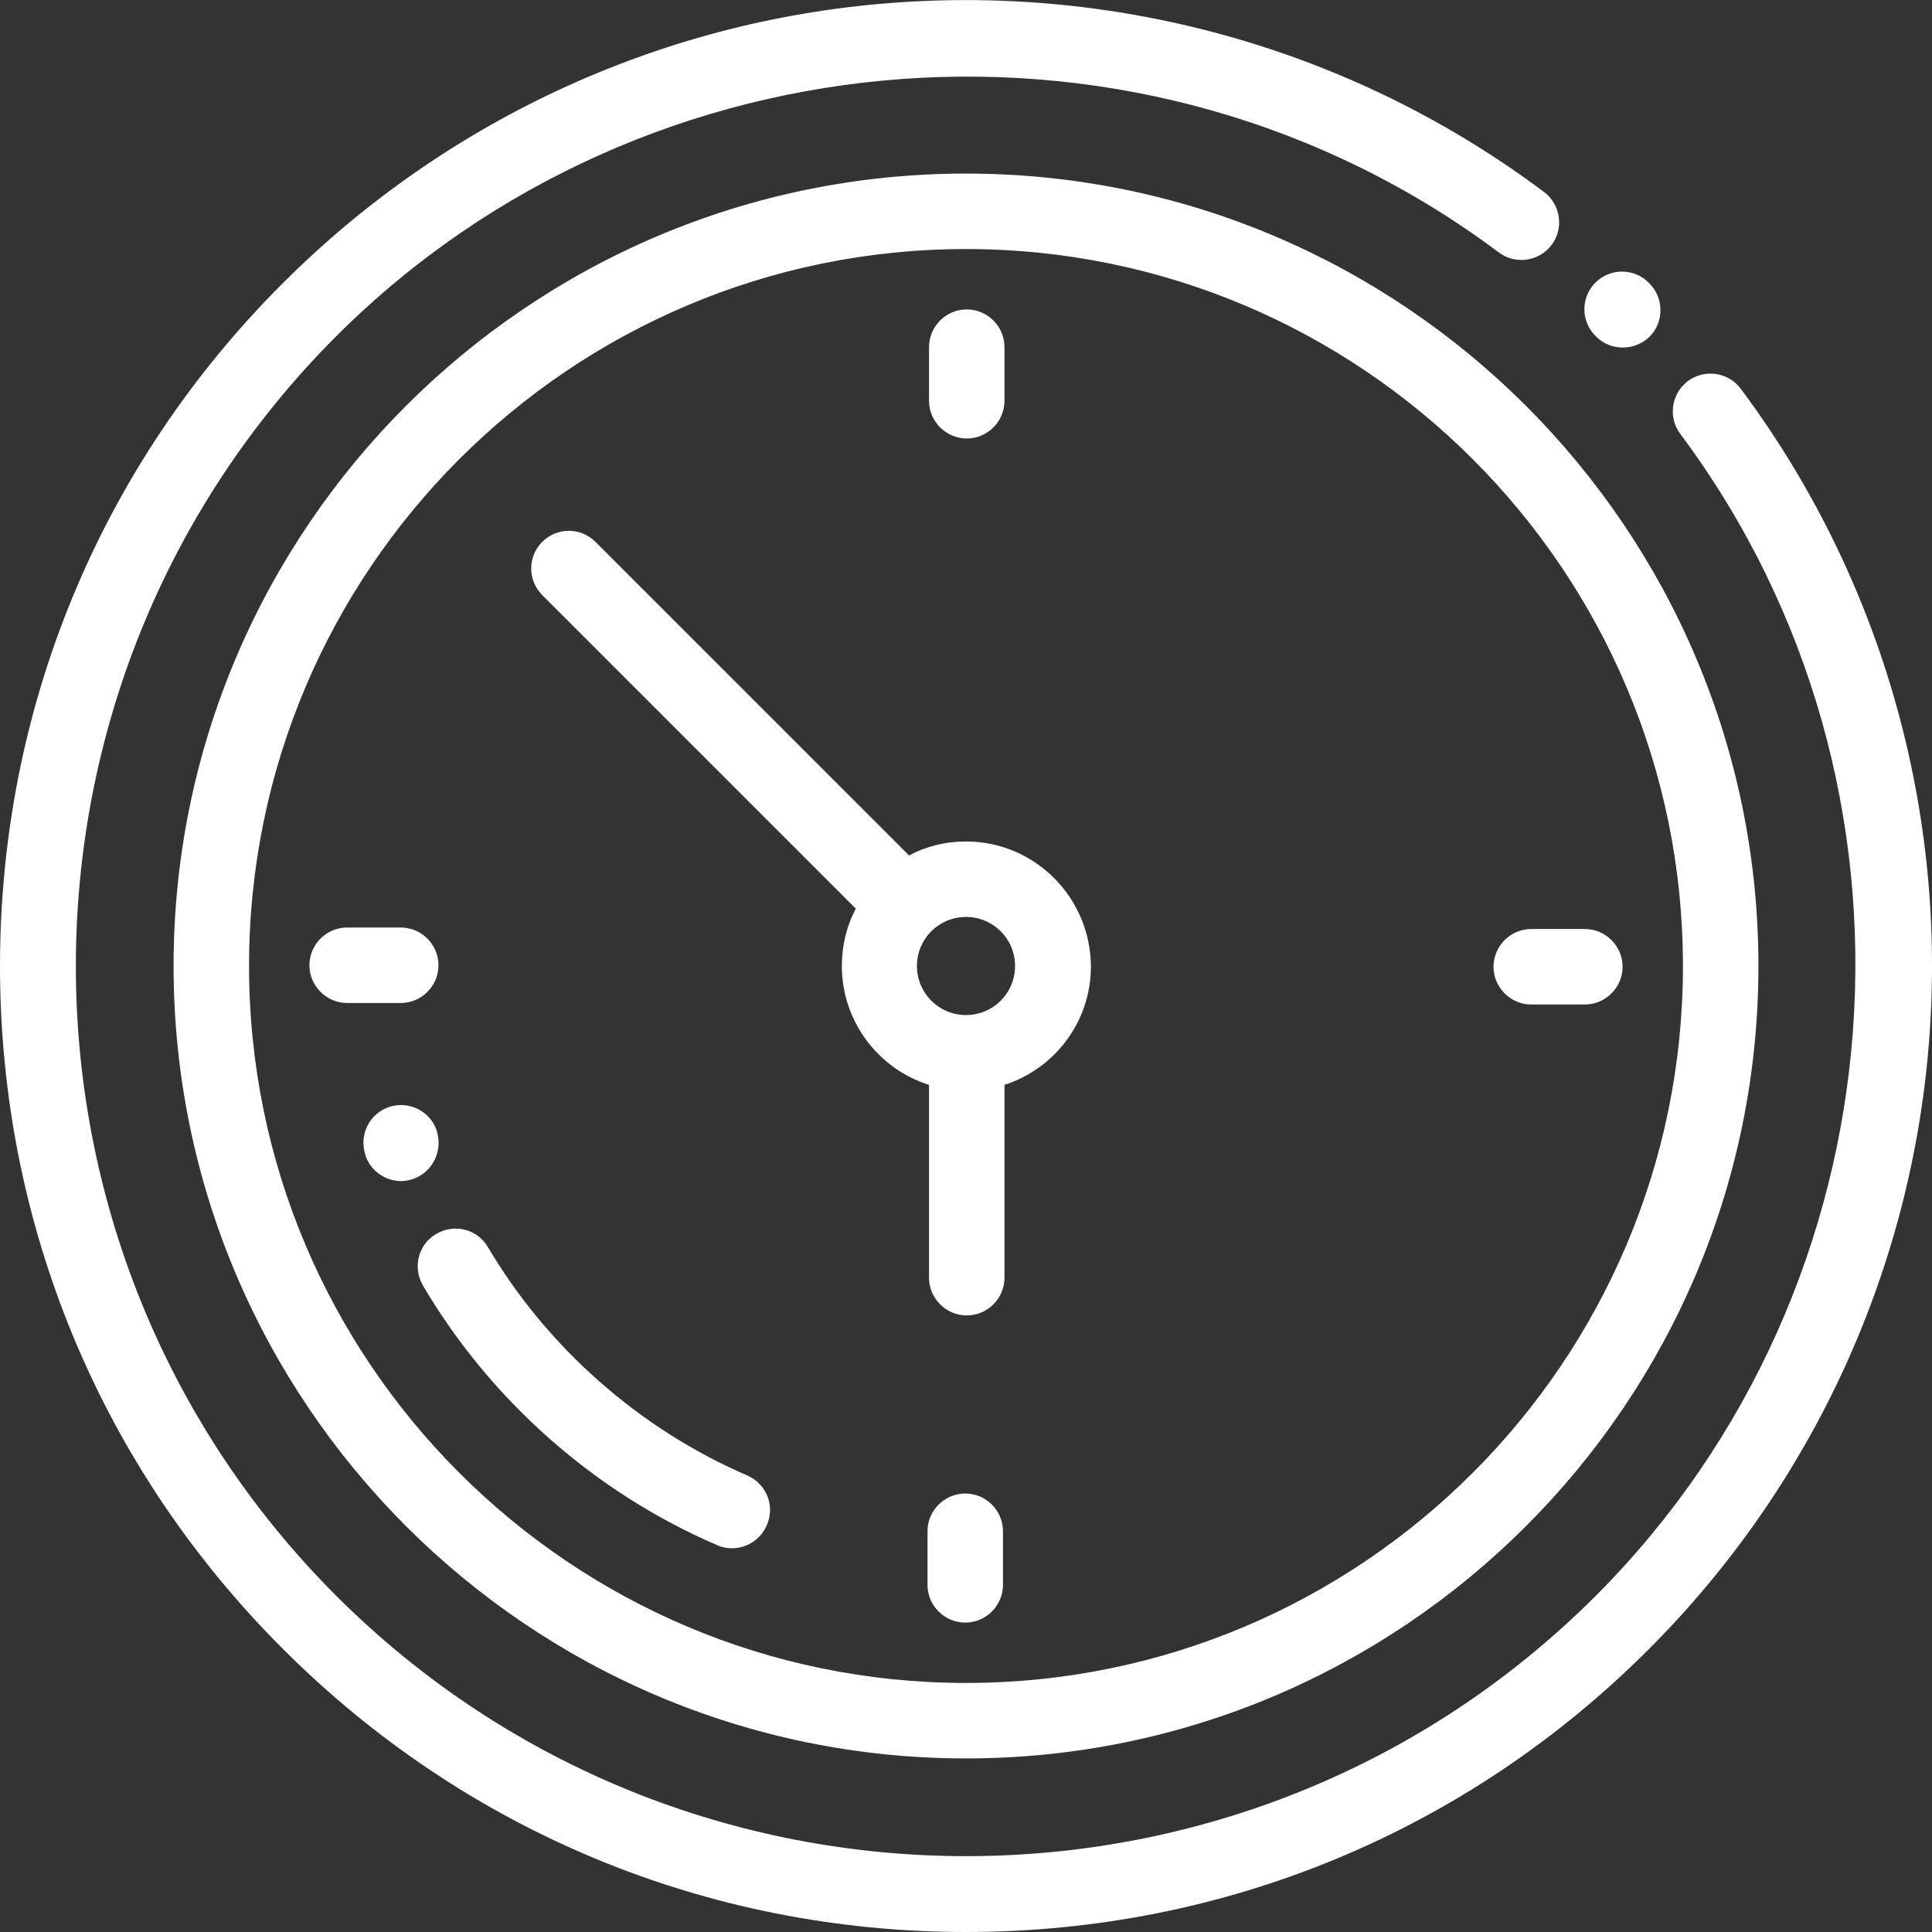
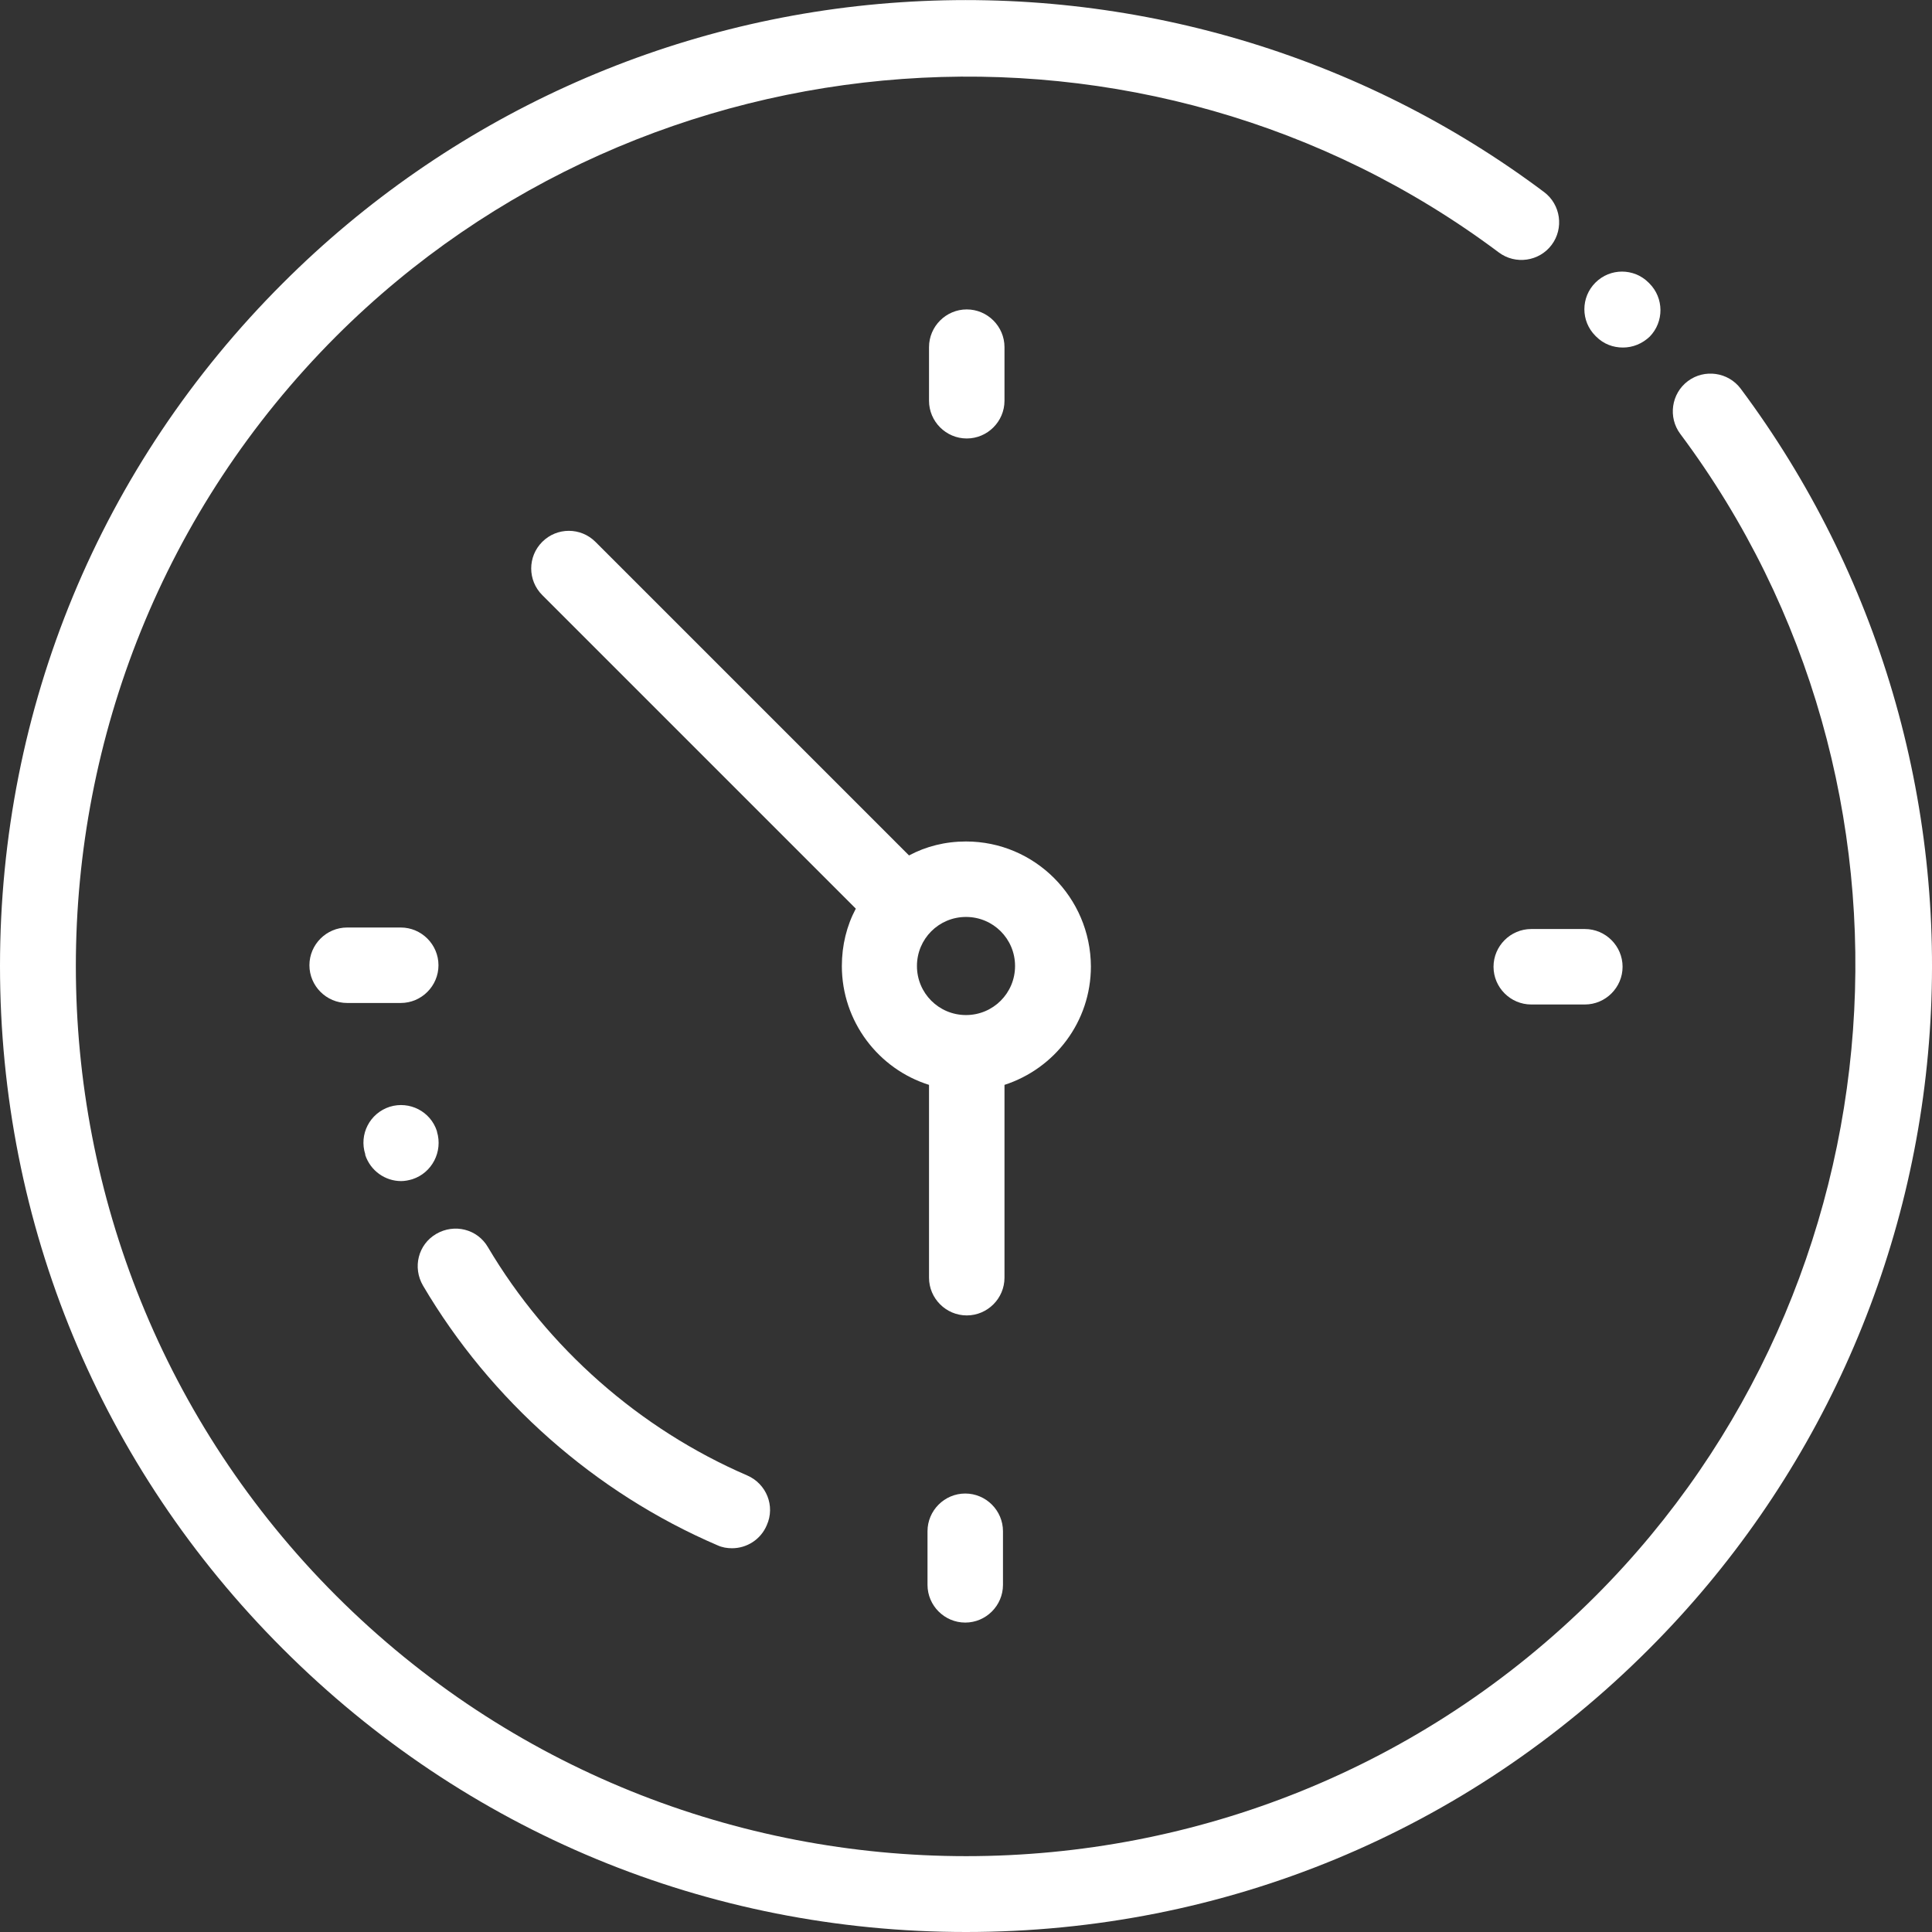
<svg xmlns="http://www.w3.org/2000/svg" version="1.1" id="Capa_1" x="0px" y="0px" viewBox="0 0 512 512" style="enable-background:new 0 0 512 512;" xml:space="preserve" width="300px" height="300px" preserveAspectRatio="none">
  <rect x="0" y="0" width="512" height="512" fill="#333333" stroke="none" />
  <style type="text/css">
	.st0{fill:#FFFFFF;}
</style>
  <g>
    <g>
      <path class="st0" d="M461.3,103c-3.3-4.4-9.6-5.3-14-2c-4.4,3.3-5.3,9.6-2,14c69.6,93.2,59.9,225.5-22.4,307.9    c-92,92-241.7,92-333.8,0c-92-92-92-241.7,0-333.8C171.6,6.7,304-2.9,397.2,66.9c4.4,3.3,10.7,2.4,14-2s2.4-10.7-2-14    C360.4,14.3,299.8-3.5,238.7,0.6C176.9,4.7,118.8,31.2,75,75C26.6,123.3,0,187.6,0,256s26.6,132.7,75,181    c48.4,48.4,112.6,75,181,75c68.4,0,132.7-26.6,181-75c43.8-43.8,70.2-101.9,74.4-163.5C515.6,212.4,497.8,151.9,461.3,103z" />
    </g>
  </g>
  <g>
    <g>
      <path class="st0" d="M437.1,75.1l-0.2-0.2c-3.9-3.9-10.2-3.9-14.1,0c-3.9,3.9-3.9,10.2,0,14.1l0.2,0.2c2,2,4.5,2.9,7.1,2.9    c2.6,0,5.1-1,7.1-2.9C441,85.3,441,79,437.1,75.1z" />
    </g>
  </g>
  <g>
    <g>
-       <path class="st0" d="M256,46C140.2,46,46,140.2,46,256s94.2,210,210,210s210-94.2,210-210S371.8,46,256,46z M256,446    c-104.8,0-190-85.2-190-190S151.2,66,256,66s190,85.2,190,190S360.8,446,256,446z" />
-     </g>
+       </g>
  </g>
  <g>
    <g>
      <path class="st0" d="M256,223c-5.5,0-10.6,1.3-15.1,3.7l-83.1-83.1c-3.9-3.9-10.2-3.9-14.1,0s-3.9,10.2,0,14.1l83.1,83.1    c-2.4,4.5-3.7,9.7-3.7,15.2c0,14.7,9.7,27.3,23.1,31.5v51.1c0,5.5,4.5,10,10,10s10-4.5,10-10v-51.1c13.3-4.3,22.9-16.7,22.9-31.4    C289,237.8,274.2,223,256,223z M256,269c-7.2,0-13-5.8-13-13s5.8-13,13-13s13,5.8,13,13C269,263.2,263.2,269,256,269z" />
    </g>
  </g>
  <g>
    <g>
      <path class="st0" d="M420,246.2h-14.2c-5.5,0-10,4.5-10,10s4.5,10,10,10H420c5.5,0,10-4.5,10-10S425.5,246.2,420,246.2z" />
    </g>
  </g>
  <g>
    <g>
      <path class="st0" d="M106.2,245.8H92c-5.5,0-10,4.5-10,10s4.5,10,10,10h14.2c5.5,0,10-4.5,10-10S111.7,245.8,106.2,245.8z" />
    </g>
  </g>
  <g>
    <g>
      <path class="st0" d="M256.2,82c-5.5,0-10,4.5-10,10v14.2c0,5.5,4.5,10,10,10c5.5,0,10-4.5,10-10V92C266.2,86.5,261.7,82,256.2,82z    " />
    </g>
  </g>
  <g>
    <g>
      <path class="st0" d="M255.8,395.8c-5.5,0-10,4.5-10,10V420c0,5.5,4.5,10,10,10s10-4.5,10-10v-14.2    C265.8,400.3,261.3,395.8,255.8,395.8z" />
    </g>
  </g>
  <g>
    <g>
      <path class="st0" d="M115.8,299.9c0,0,0-0.1,0-0.1c-1.7-5.3-7.3-8.1-12.5-6.5c-5.3,1.7-8.2,7.3-6.5,12.6c0,0,0,0.1,0,0.2    c1.4,4.2,5.3,6.9,9.5,6.9c1,0,2-0.2,3-0.5C114.5,310.8,117.4,305.2,115.8,299.9z" />
    </g>
  </g>
  <g>
    <g>
      <path class="st0" d="M198,391c-28.5-12.3-52.9-33.8-68.7-60.5c-2.8-4.8-8.9-6.3-13.7-3.5c-4.8,2.8-6.3,8.9-3.5,13.7    c17.9,30.4,45.6,54.9,78,68.8c1.3,0.6,2.6,0.8,3.9,0.8c3.9,0,7.6-2.3,9.2-6.1C205.5,399.1,203.1,393.2,198,391z" />
    </g>
  </g>
</svg>